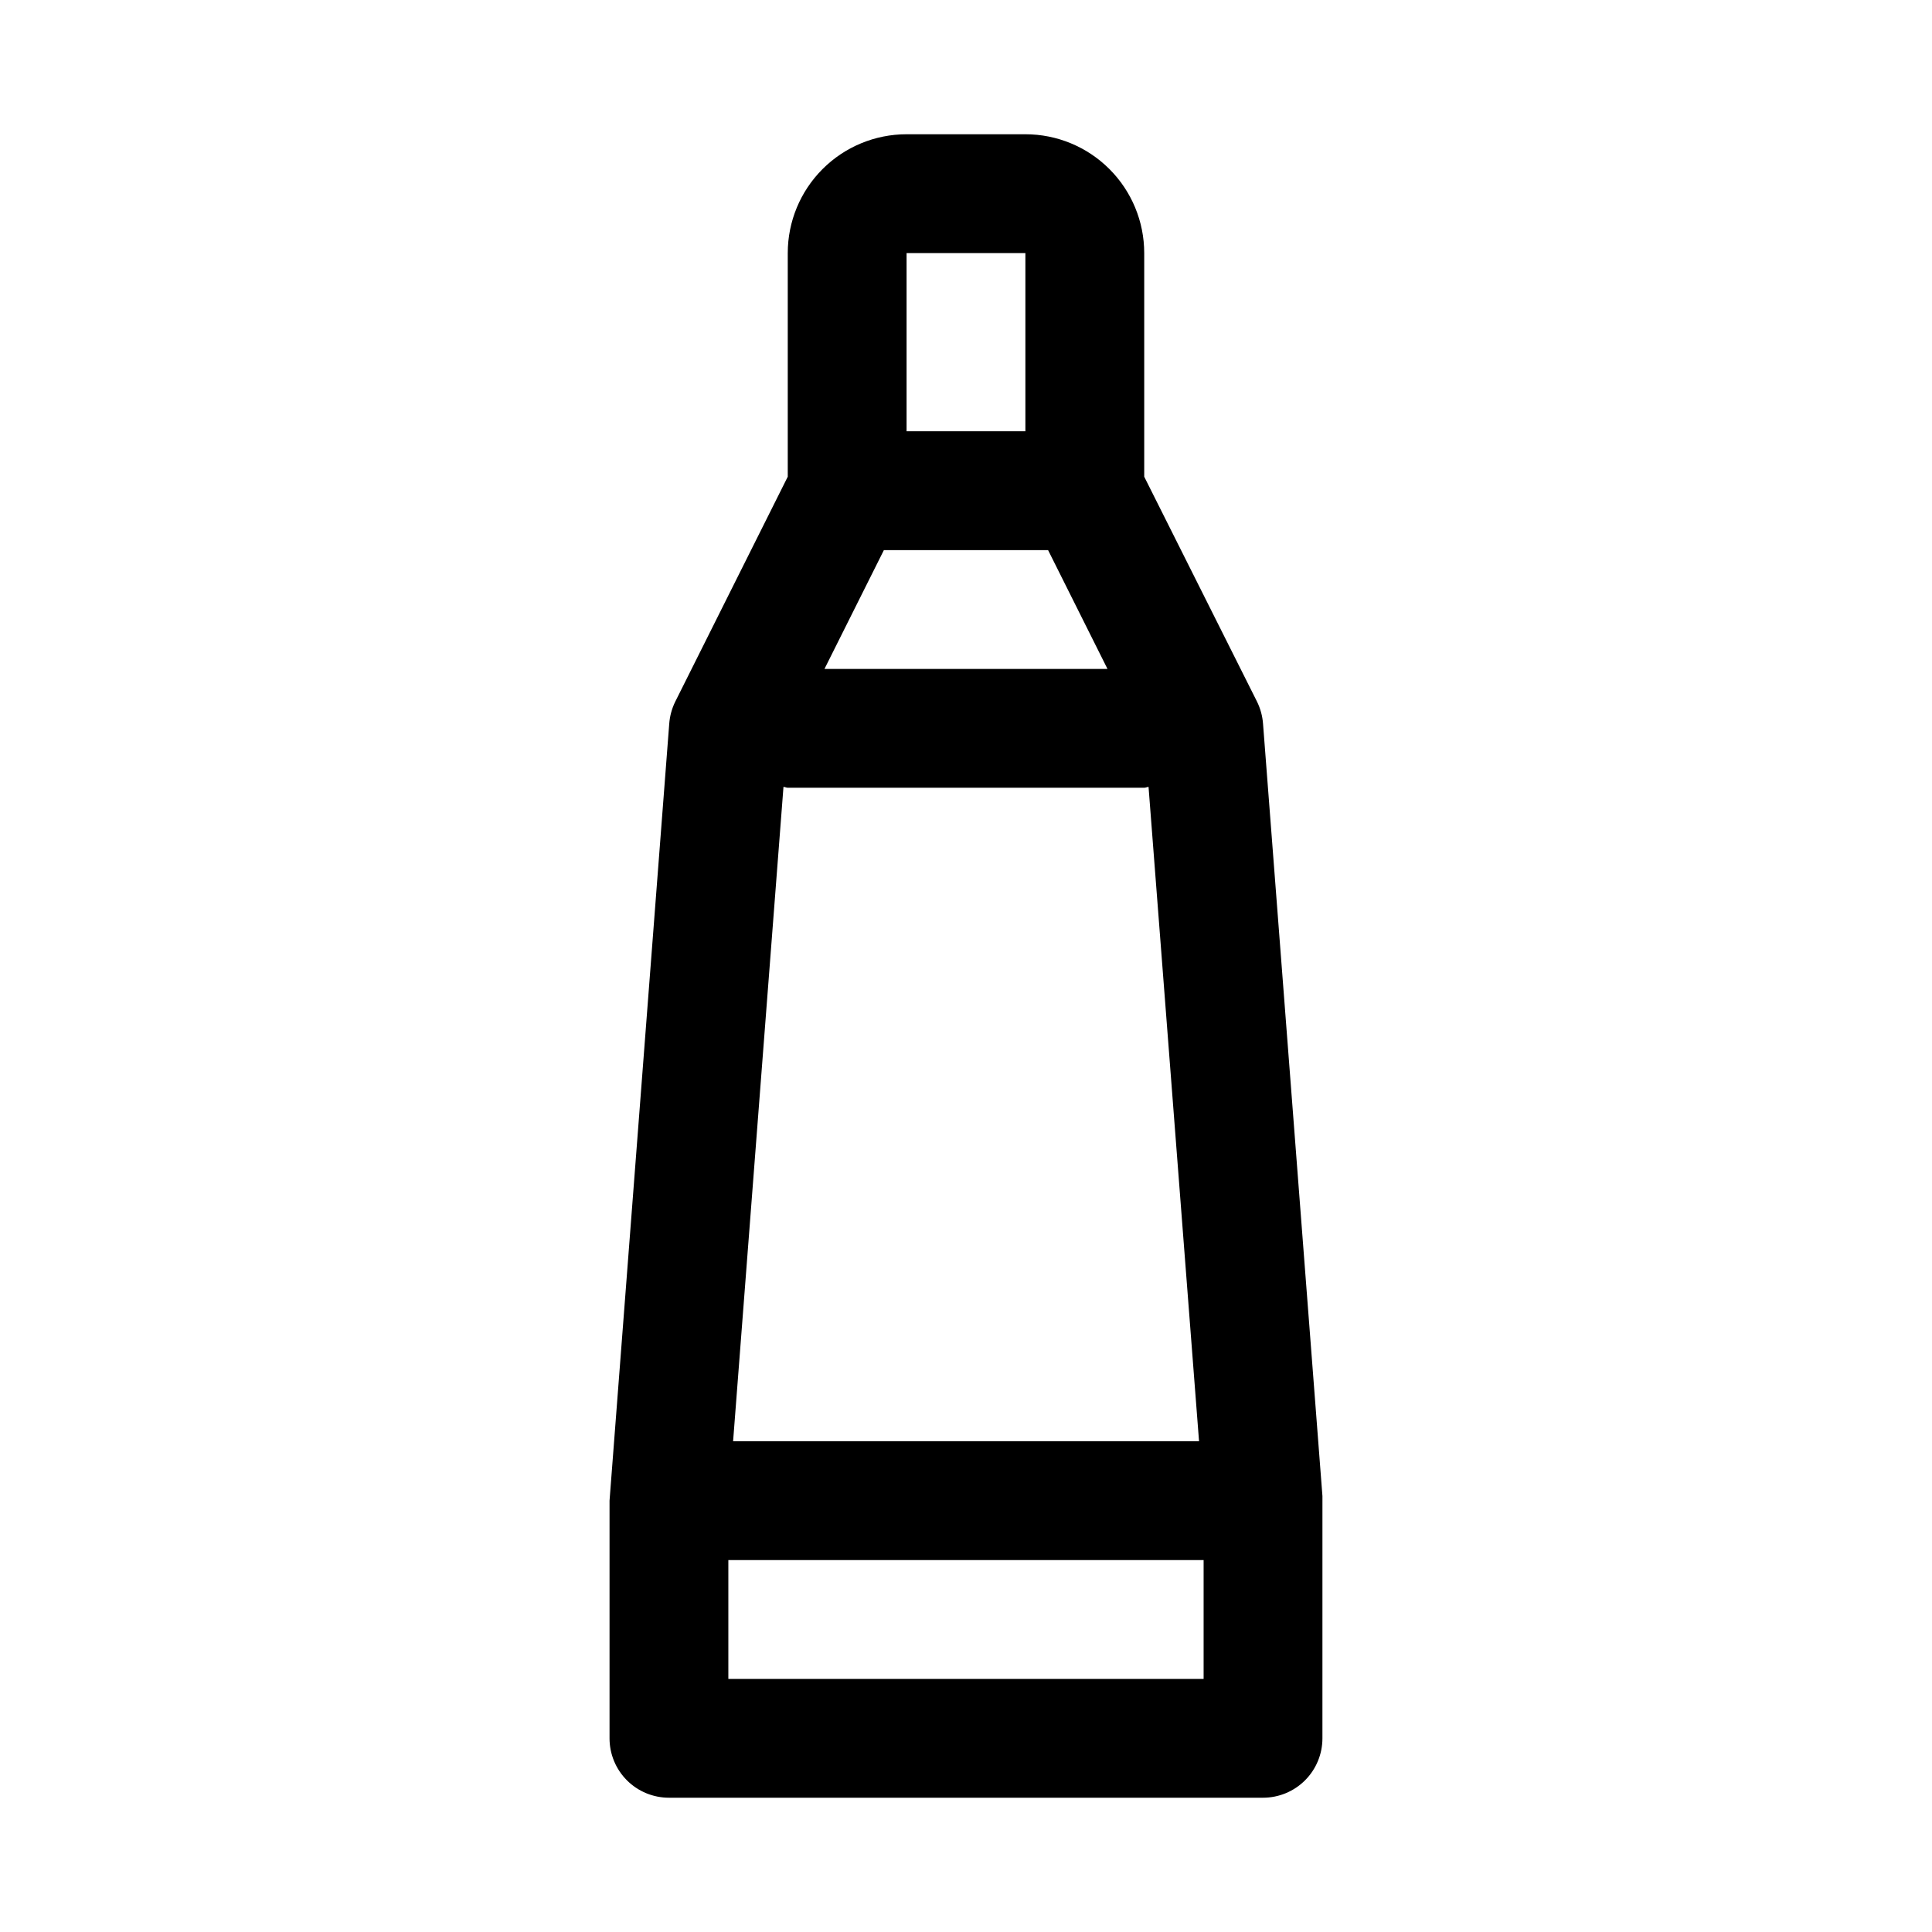
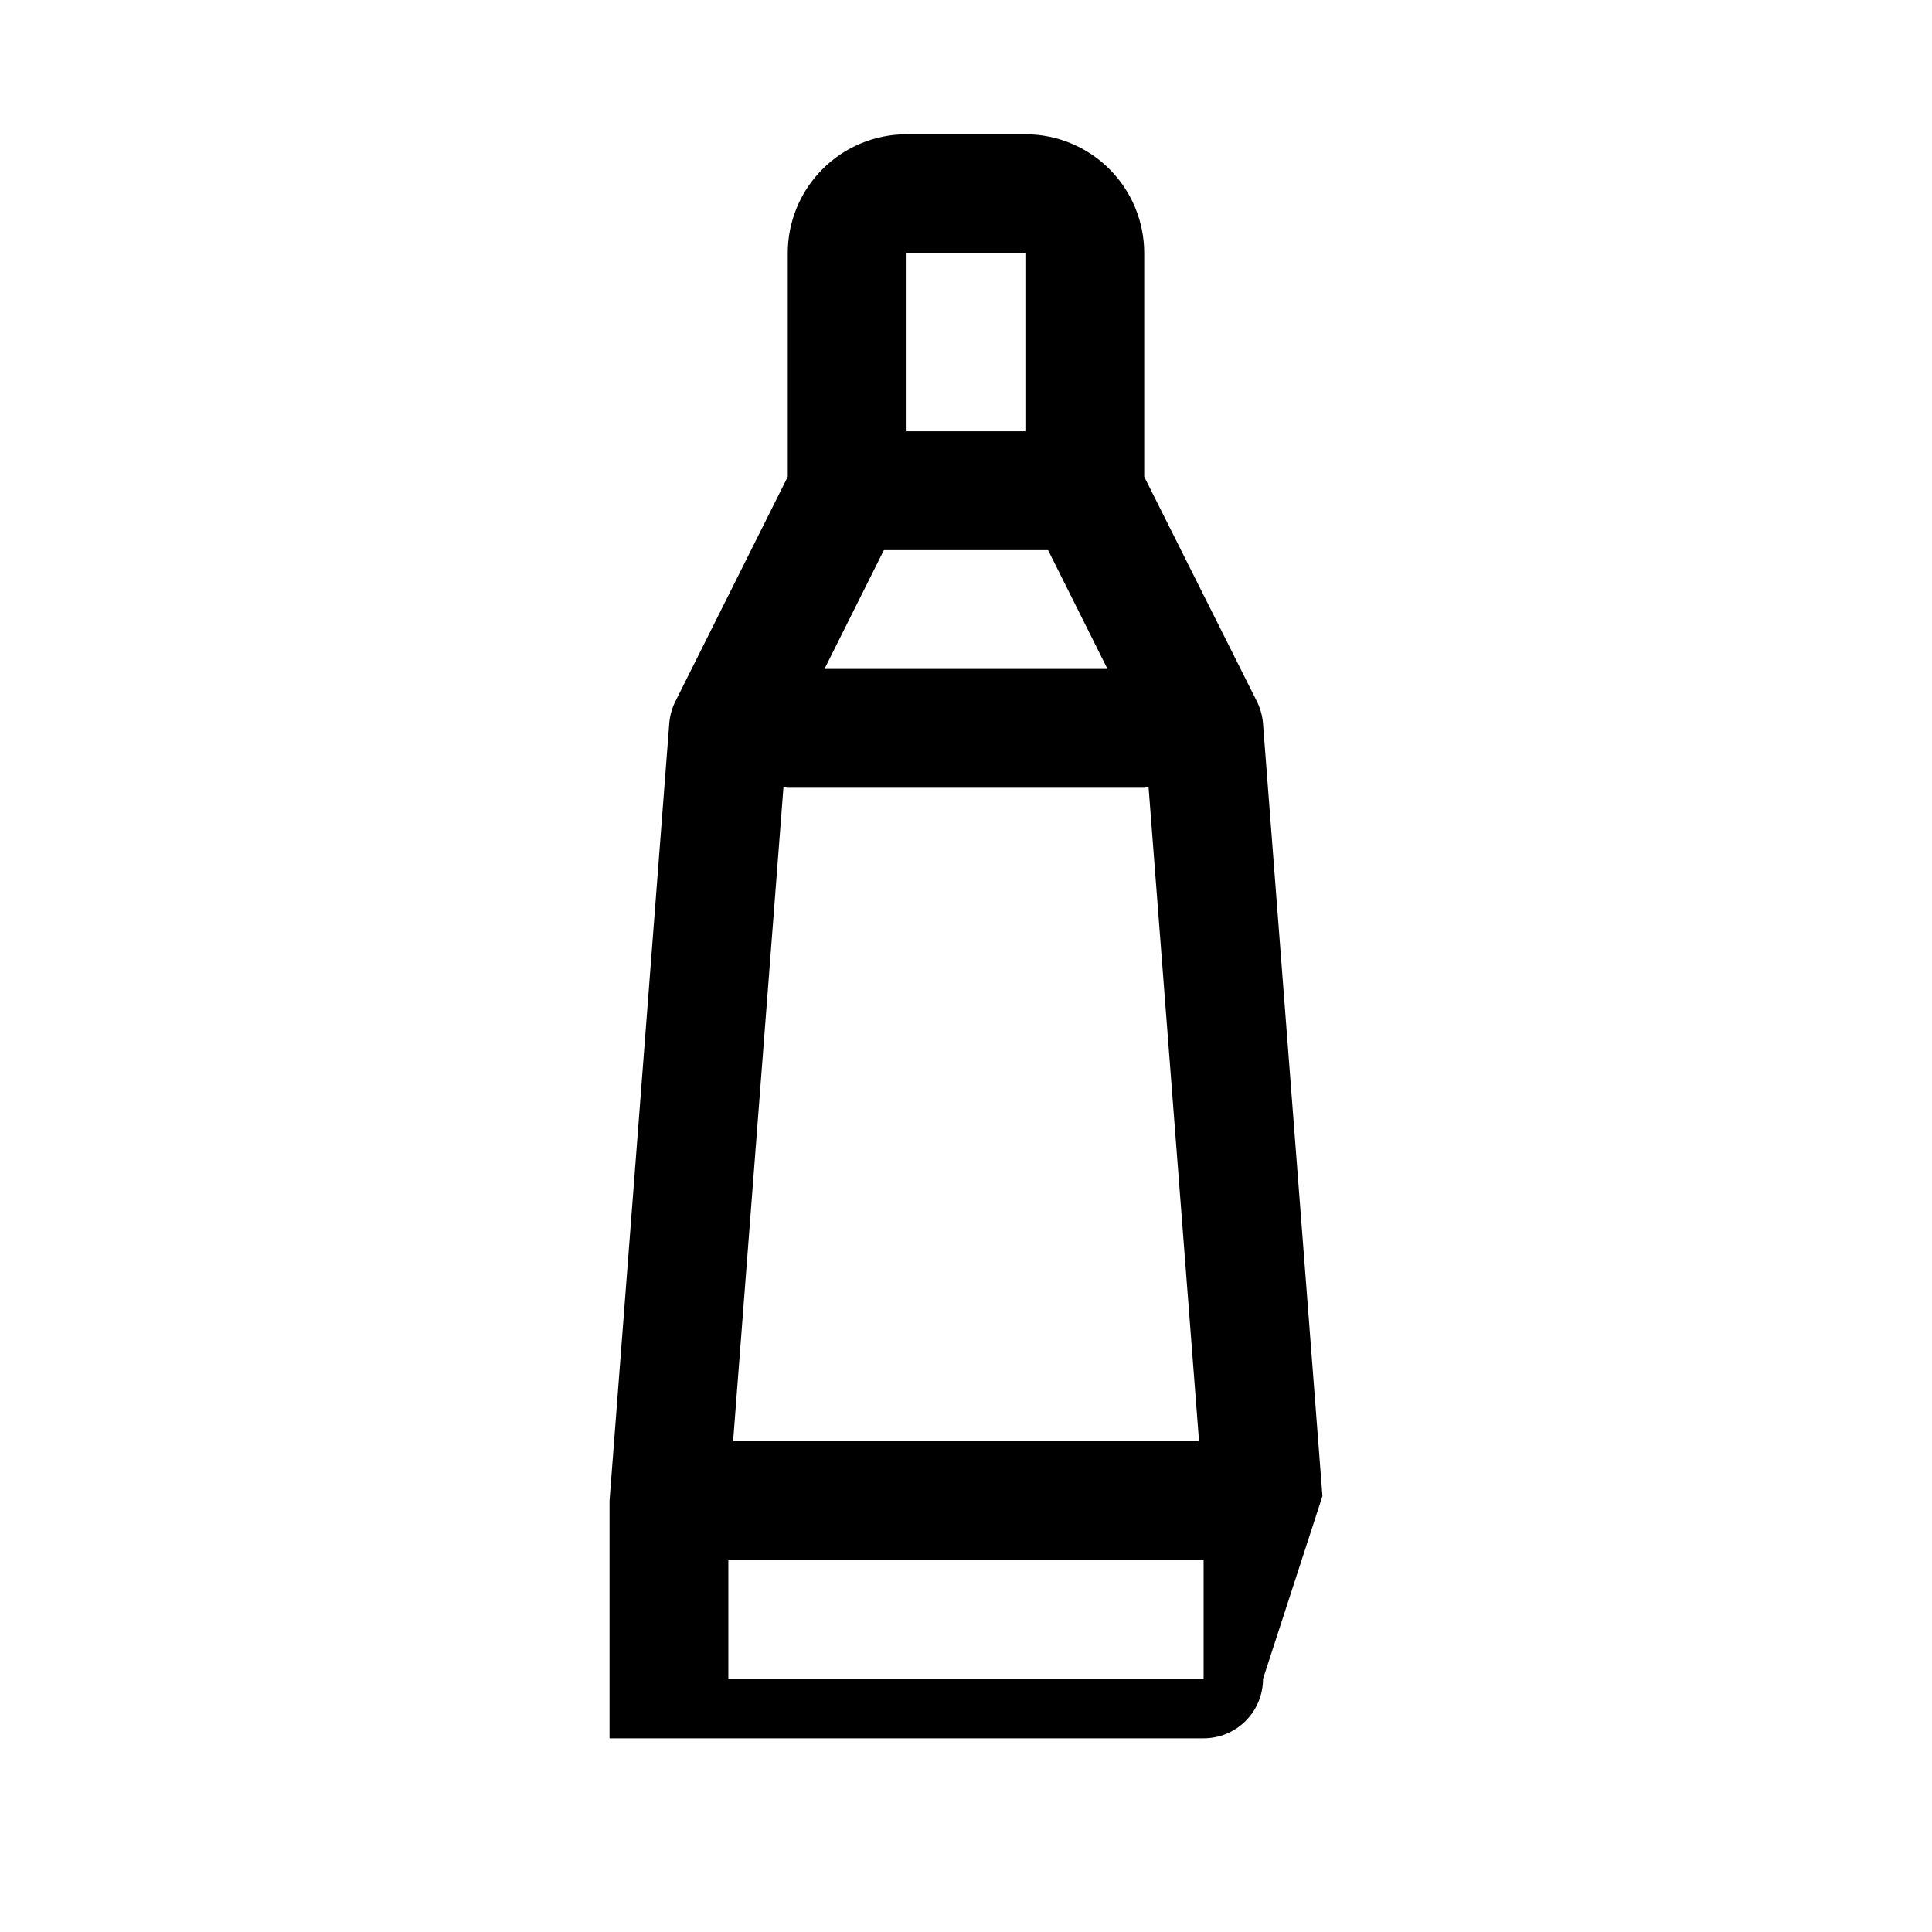
<svg xmlns="http://www.w3.org/2000/svg" fill="#000000" width="800px" height="800px" version="1.1" viewBox="144 144 512 512">
-   <path d="m494.46 540.48-15.742-204.67v-0.004c-0.148-2.023-0.684-4-1.574-5.824l-29.914-59.652v-59.262c0-8.352-3.316-16.359-9.223-22.266s-13.914-9.223-22.266-9.223h-31.488c-8.352 0-16.359 3.316-22.266 9.223s-9.223 13.914-9.223 22.266v59.262l-29.836 59.652c-0.891 1.824-1.426 3.801-1.574 5.824l-15.82 205.89v62.977c0 4.176 1.656 8.18 4.609 11.133 2.953 2.953 6.957 4.609 11.133 4.609h157.44c4.176 0 8.18-1.656 11.133-4.609 2.953-2.953 4.609-6.957 4.609-11.133zm-142.83-187.95c0.395 0 0.723 0.234 1.133 0.234h94.465c0.41 0 0.738-0.203 1.148-0.234l13.383 173.42h-123.48zm26.609-62.742h43.516l15.742 31.488h-75.004zm6.012-78.719h31.488v47.23h-31.488zm78.719 377.86h-125.95v-31.488h125.95z" />
+   <path d="m494.46 540.48-15.742-204.67v-0.004c-0.148-2.023-0.684-4-1.574-5.824l-29.914-59.652v-59.262c0-8.352-3.316-16.359-9.223-22.266s-13.914-9.223-22.266-9.223h-31.488c-8.352 0-16.359 3.316-22.266 9.223s-9.223 13.914-9.223 22.266v59.262l-29.836 59.652c-0.891 1.824-1.426 3.801-1.574 5.824l-15.82 205.89v62.977h157.44c4.176 0 8.18-1.656 11.133-4.609 2.953-2.953 4.609-6.957 4.609-11.133zm-142.83-187.95c0.395 0 0.723 0.234 1.133 0.234h94.465c0.41 0 0.738-0.203 1.148-0.234l13.383 173.42h-123.48zm26.609-62.742h43.516l15.742 31.488h-75.004zm6.012-78.719h31.488v47.23h-31.488zm78.719 377.86h-125.95v-31.488h125.95z" />
</svg>